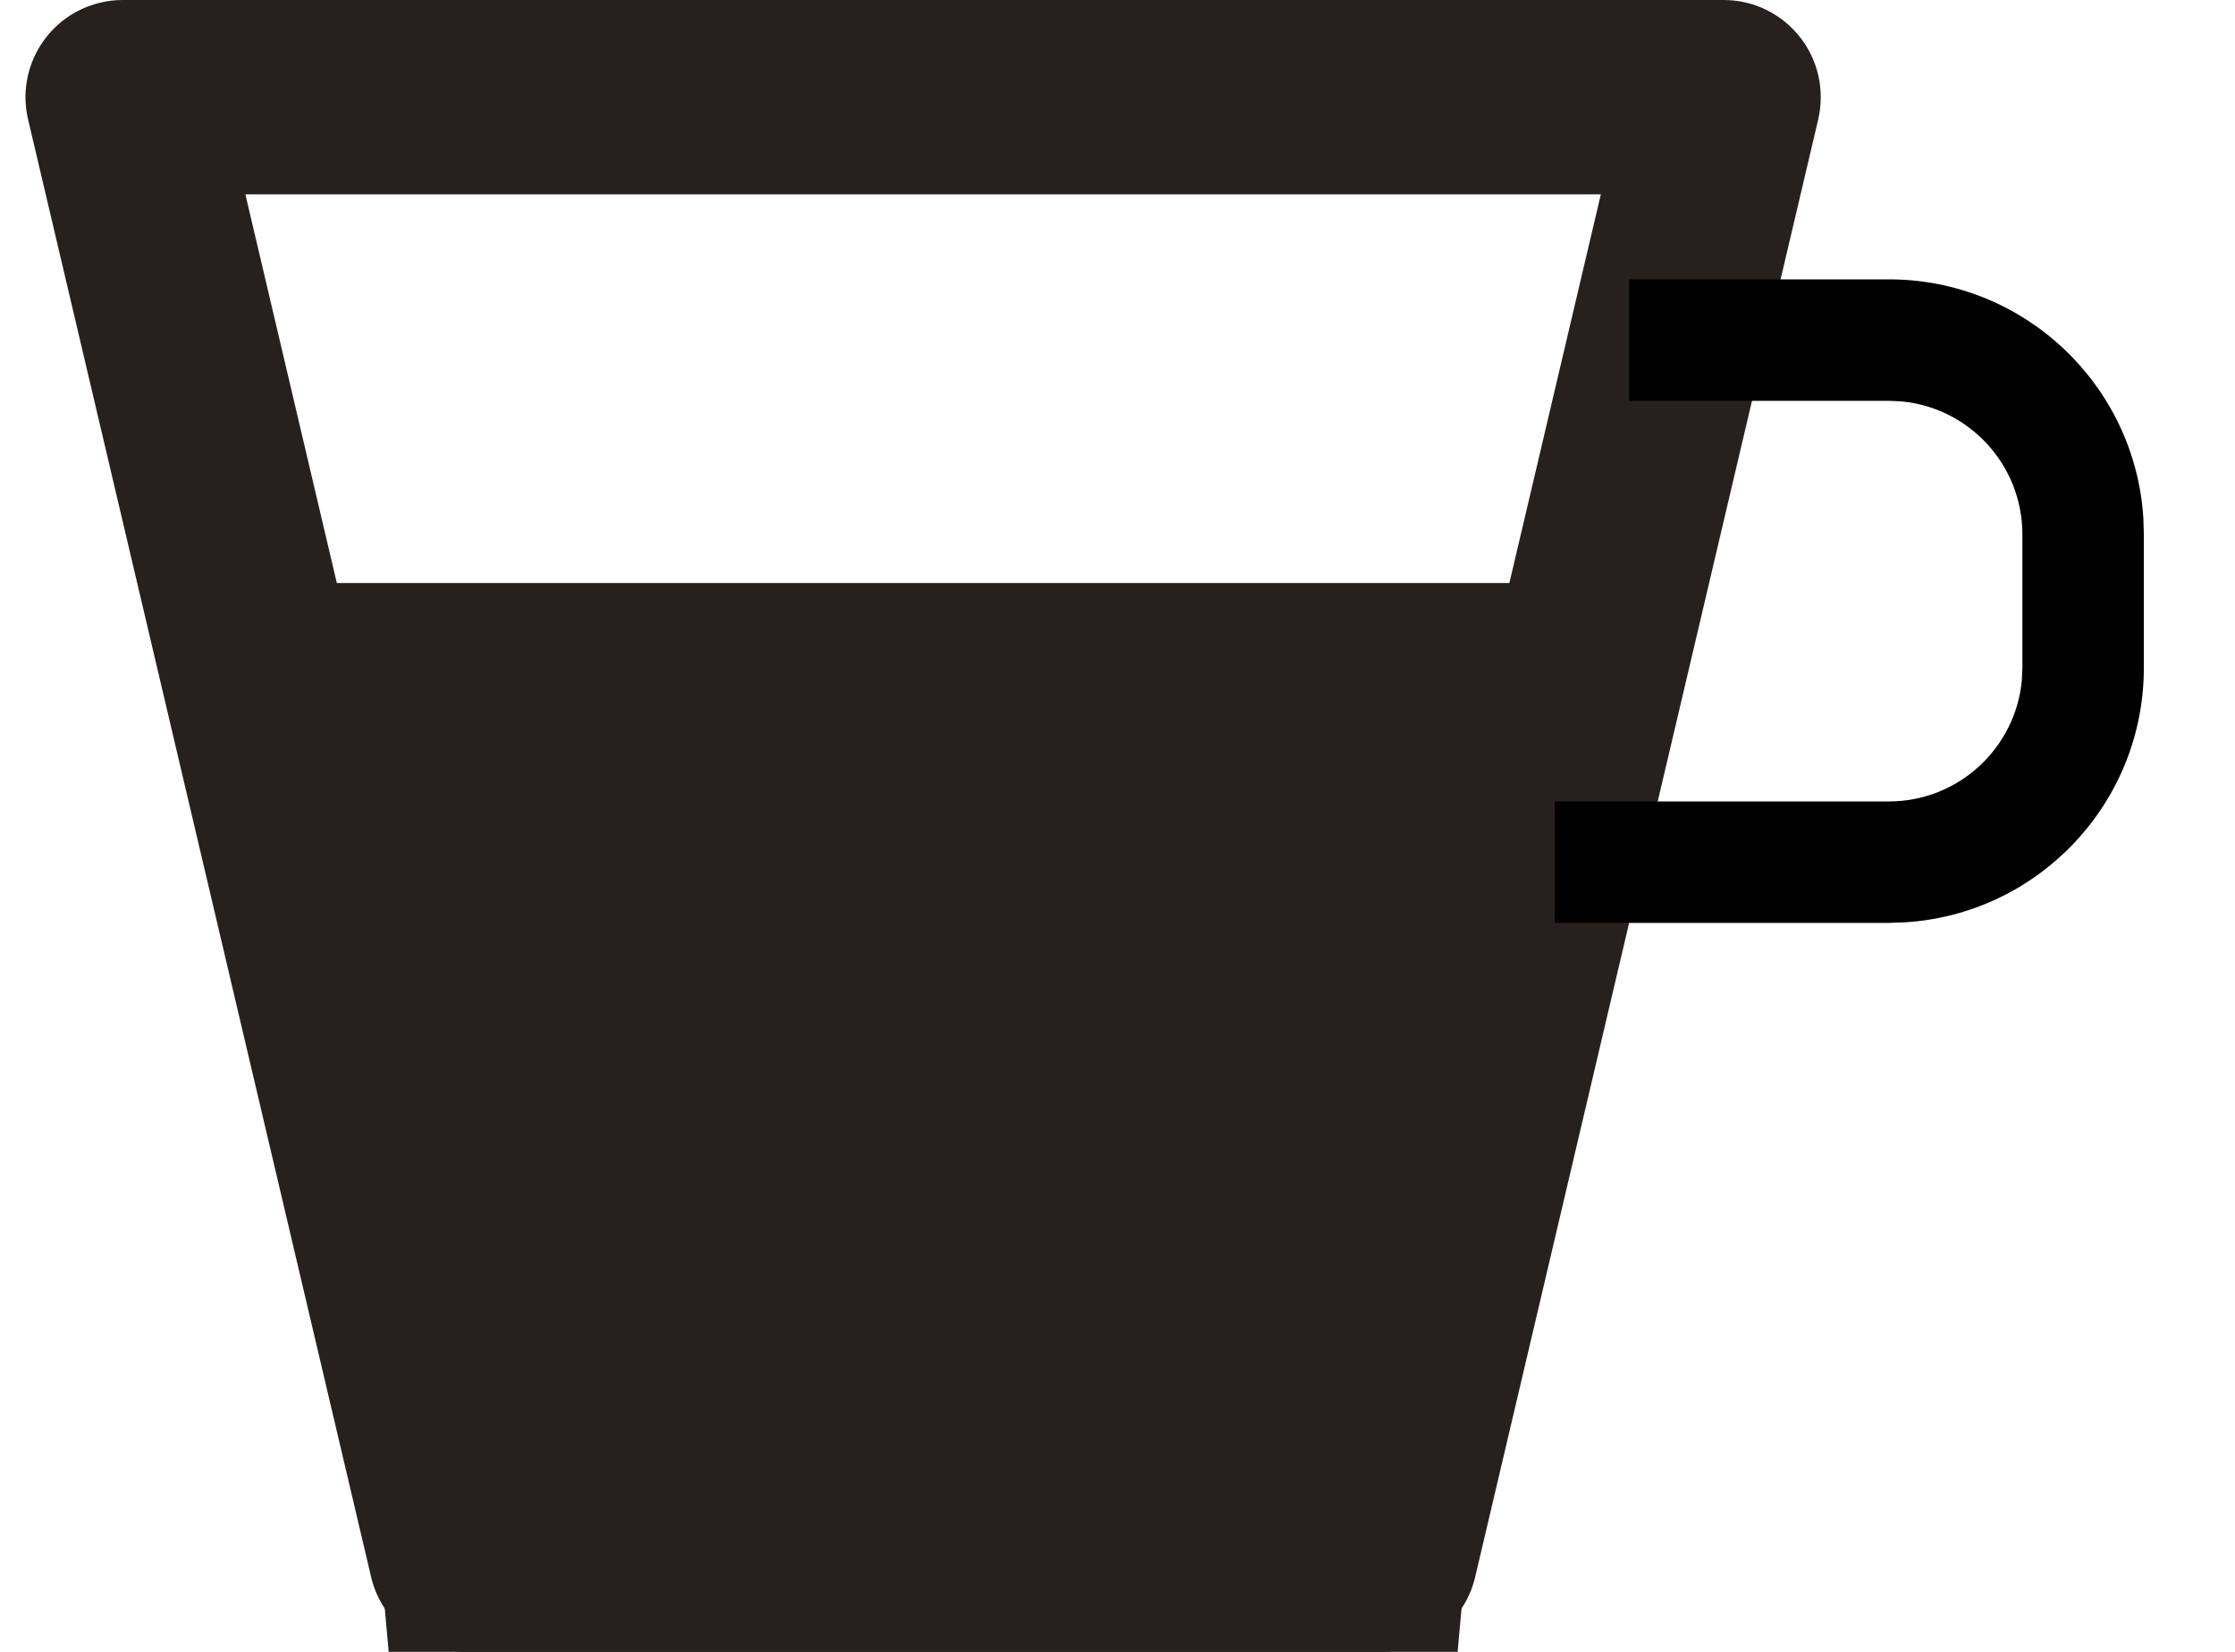
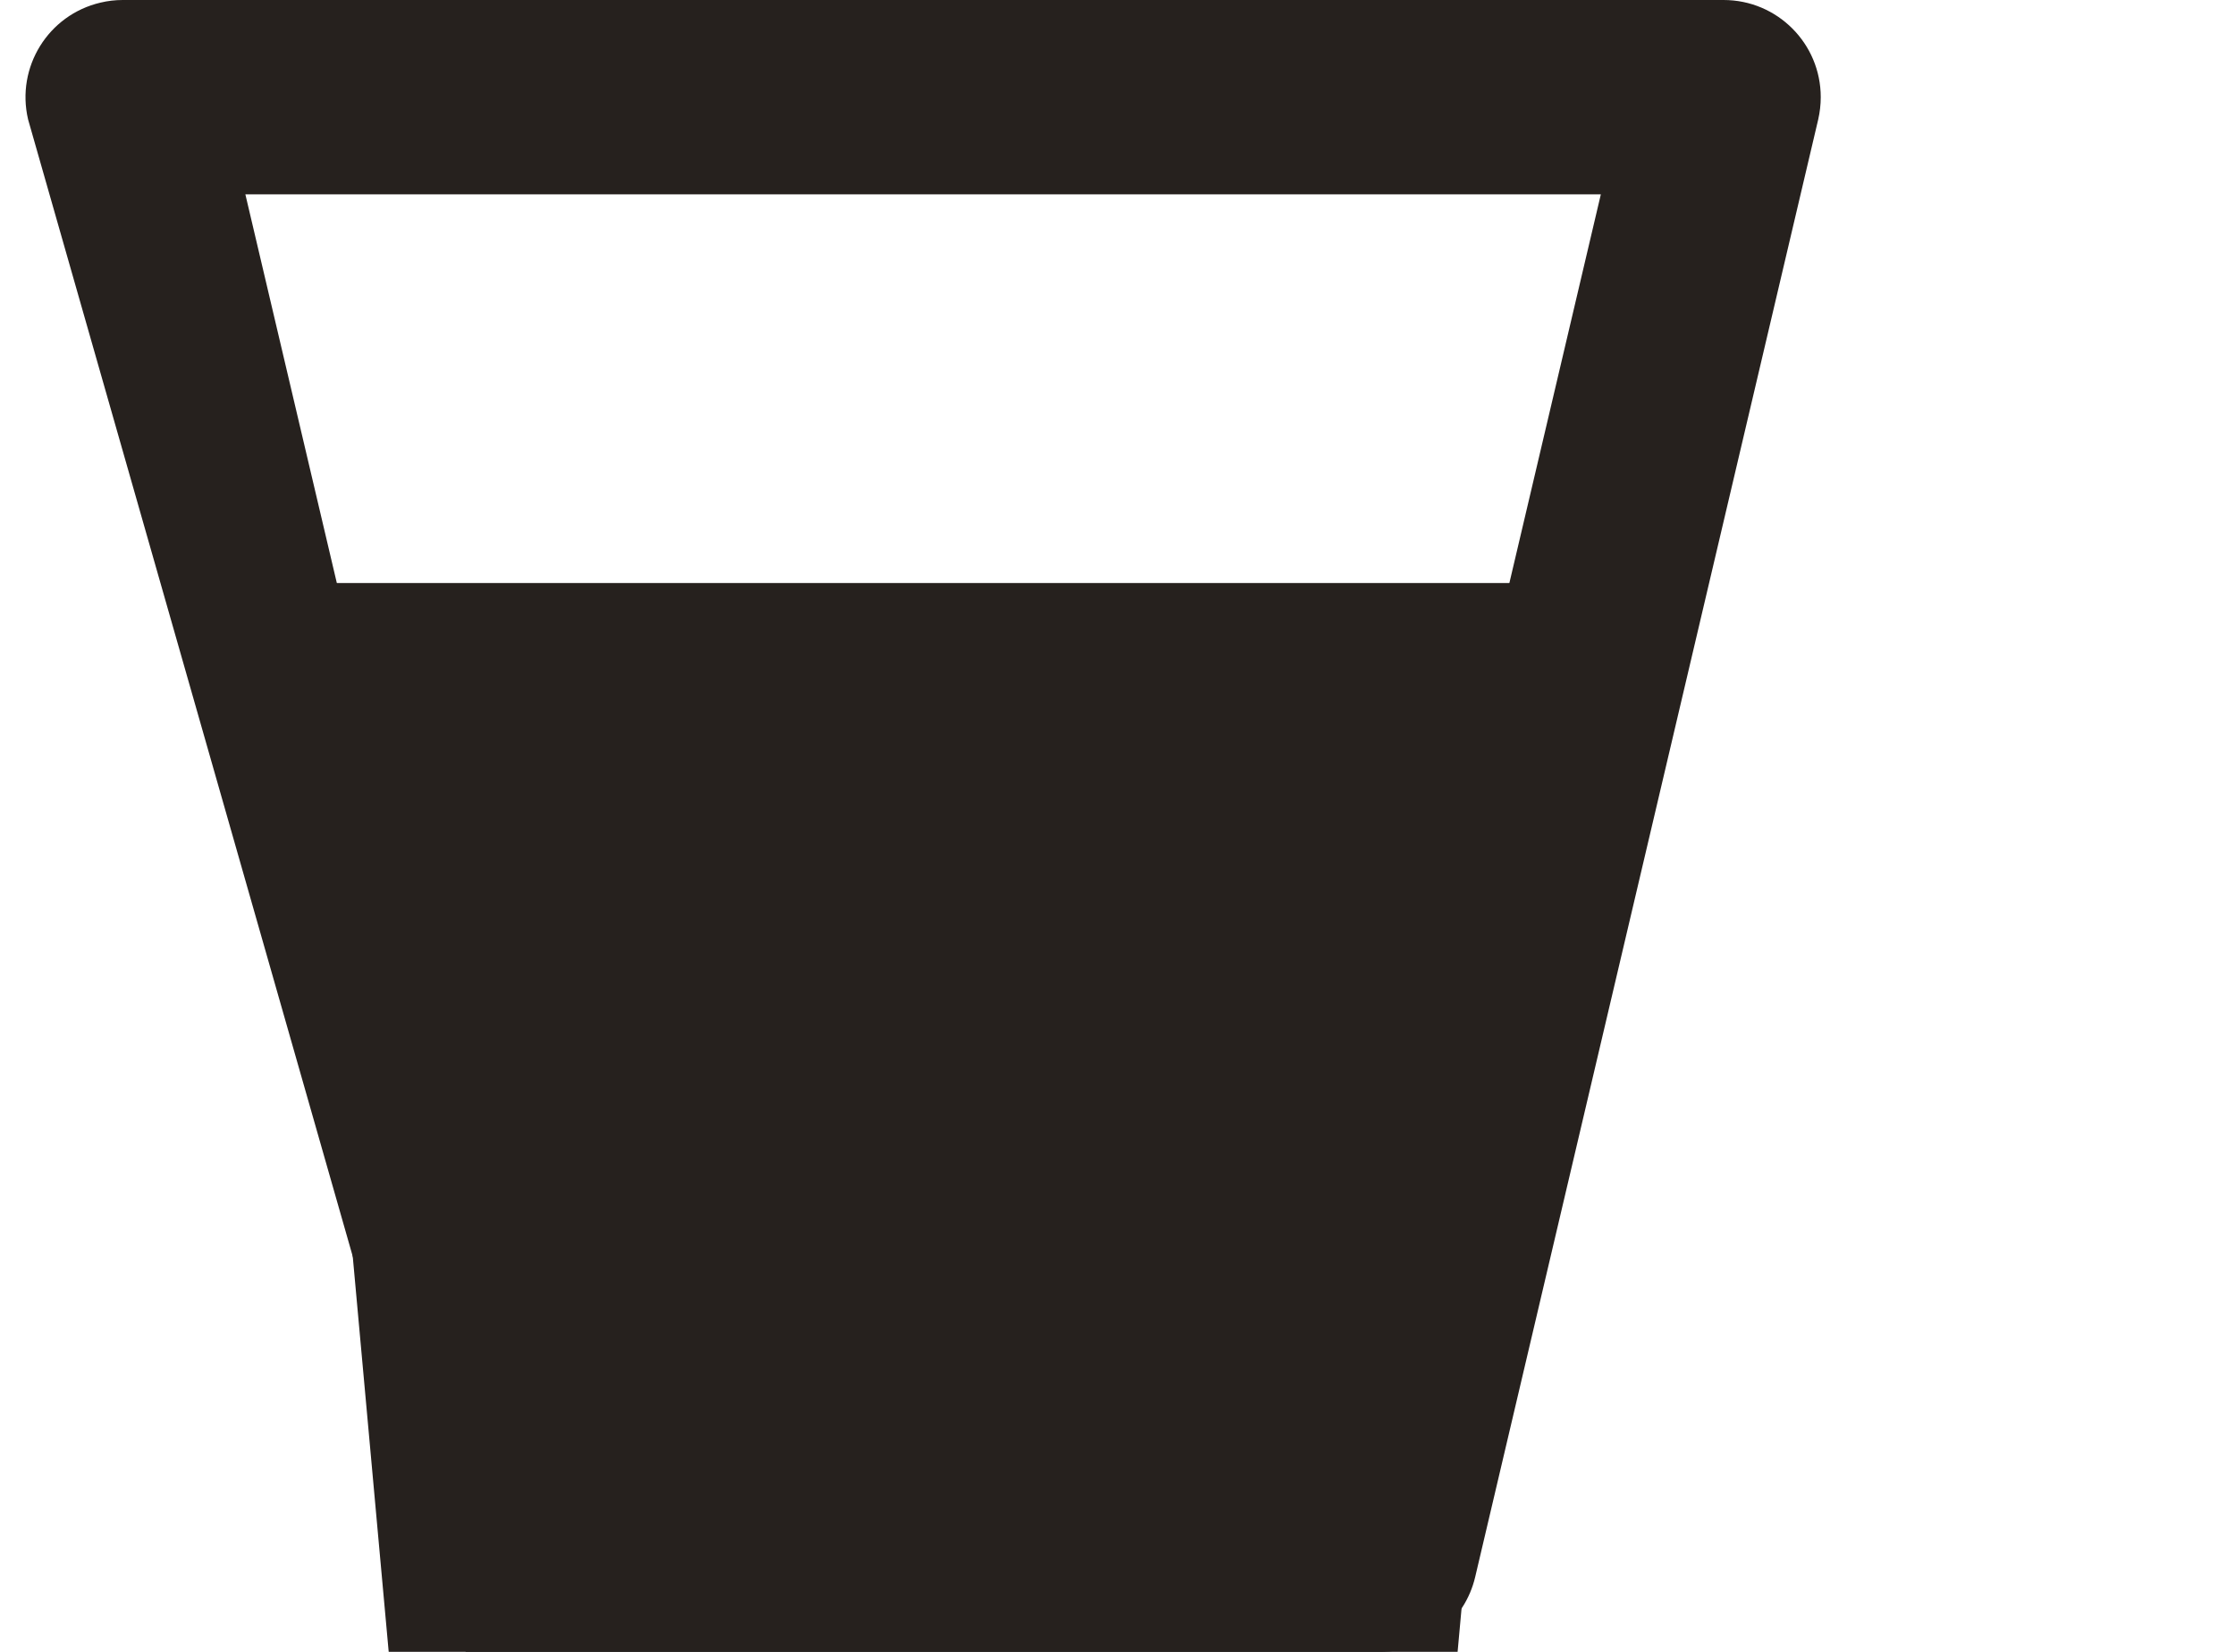
<svg xmlns="http://www.w3.org/2000/svg" width="23" height="17" viewBox="0 0 23 17">
  <g fill="none" fill-rule="evenodd">
-     <path fill="#26211E" fill-rule="nonzero" d="M17.737,0 C18.29,0 18.737,0.448 18.737,1 C18.737,1.077 18.728,1.154 18.711,1.229 L15.181,16.229 C15.075,16.681 14.672,17 14.208,17 L4.792,17 C4.328,17 3.925,16.681 3.819,16.229 L0.289,1.229 C0.163,0.691 0.496,0.153 1.034,0.027 C1.109,0.009 1.185,0 1.263,0 L17.737,0 Z M16.474,2 L2.525,2 L5.584,15 L13.415,15 L16.474,2 Z" />
+     <path fill="#26211E" fill-rule="nonzero" d="M17.737,0 C18.29,0 18.737,0.448 18.737,1 C18.737,1.077 18.728,1.154 18.711,1.229 L15.181,16.229 C15.075,16.681 14.672,17 14.208,17 L4.792,17 L0.289,1.229 C0.163,0.691 0.496,0.153 1.034,0.027 C1.109,0.009 1.185,0 1.263,0 L17.737,0 Z M16.474,2 L2.525,2 L5.584,15 L13.415,15 L16.474,2 Z" />
    <polygon fill="#26211E" points="3 6 16 6 15 17 4 17" />
-     <path fill="#000" fill-rule="nonzero" d="M19.438,2.875 C20.831,2.875 21.972,3.962 22.057,5.334 L22.062,5.5 L22.062,6.872 C22.062,8.266 20.976,9.407 19.604,9.492 L19.438,9.498 L16,9.498 L16,8.248 L19.438,8.248 C20.152,8.248 20.74,7.702 20.806,7.005 L20.812,6.872 L20.812,5.5 C20.812,4.785 20.267,4.198 19.57,4.131 L19.438,4.125 L16.765,4.125 L16.765,2.875 L19.438,2.875 Z" />
  </g>
</svg>